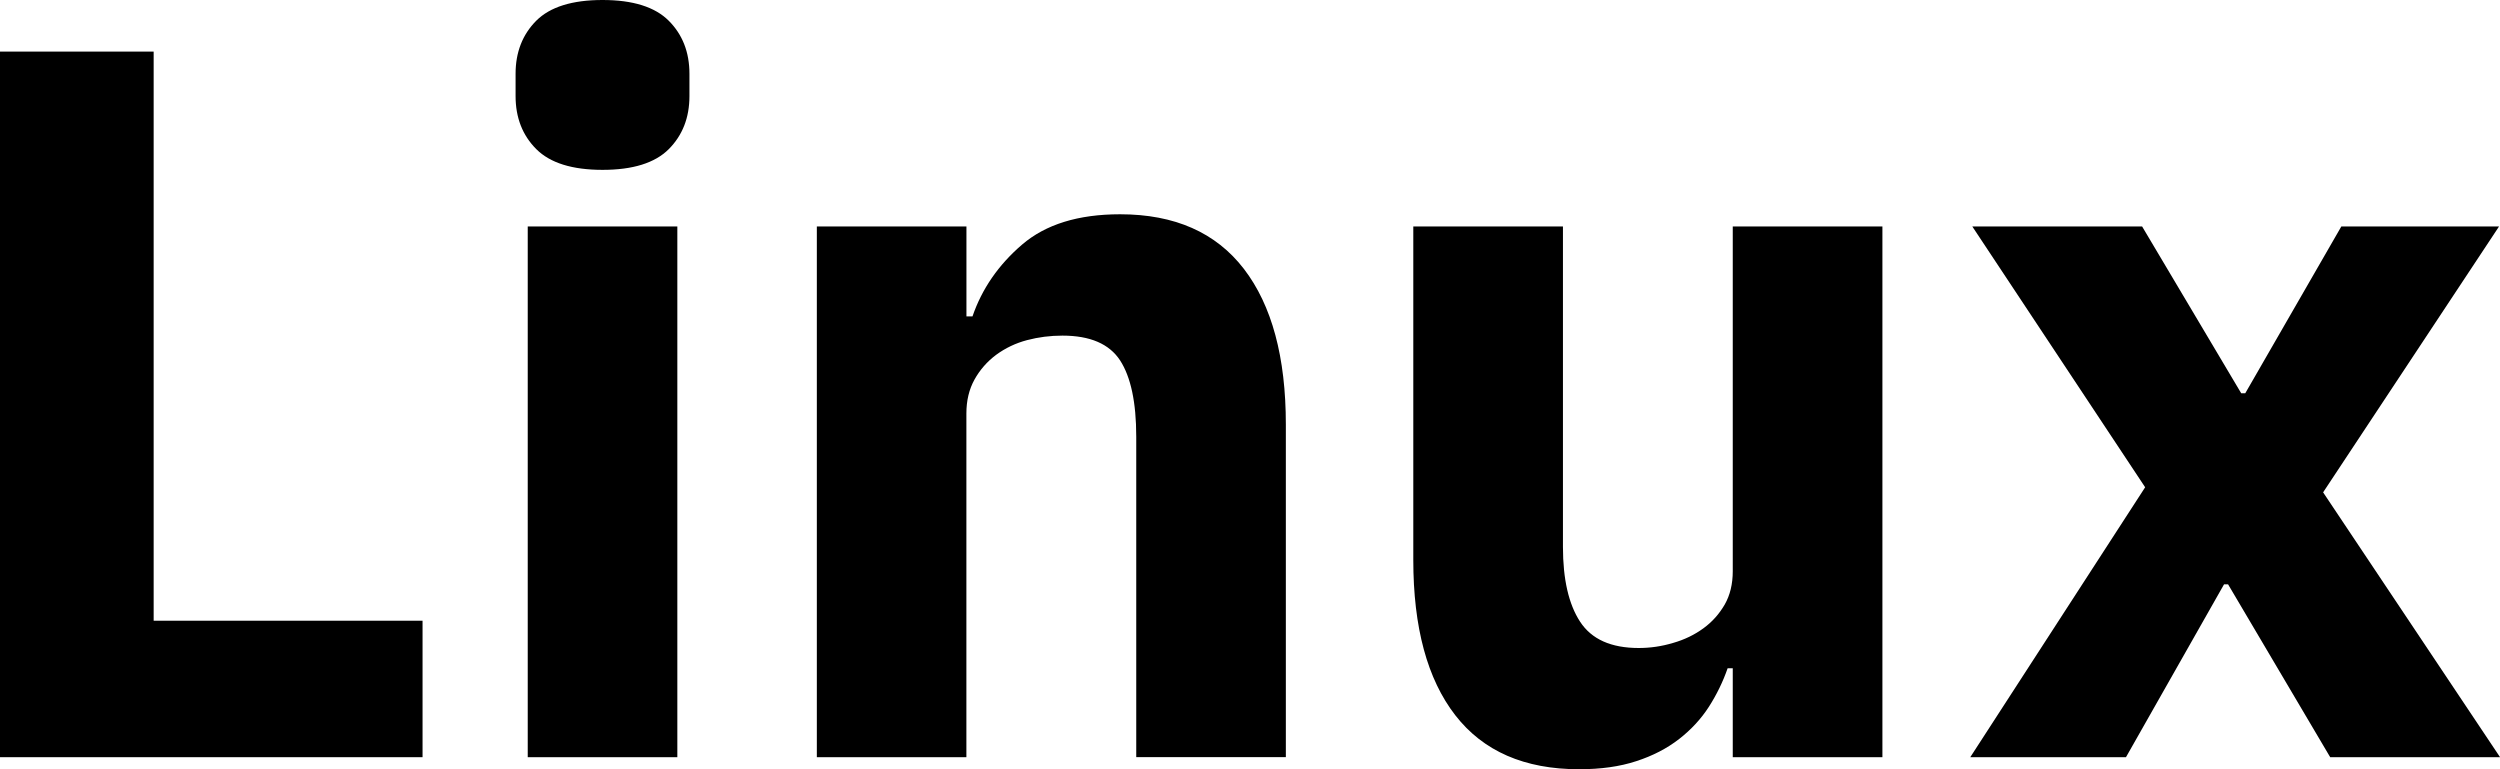
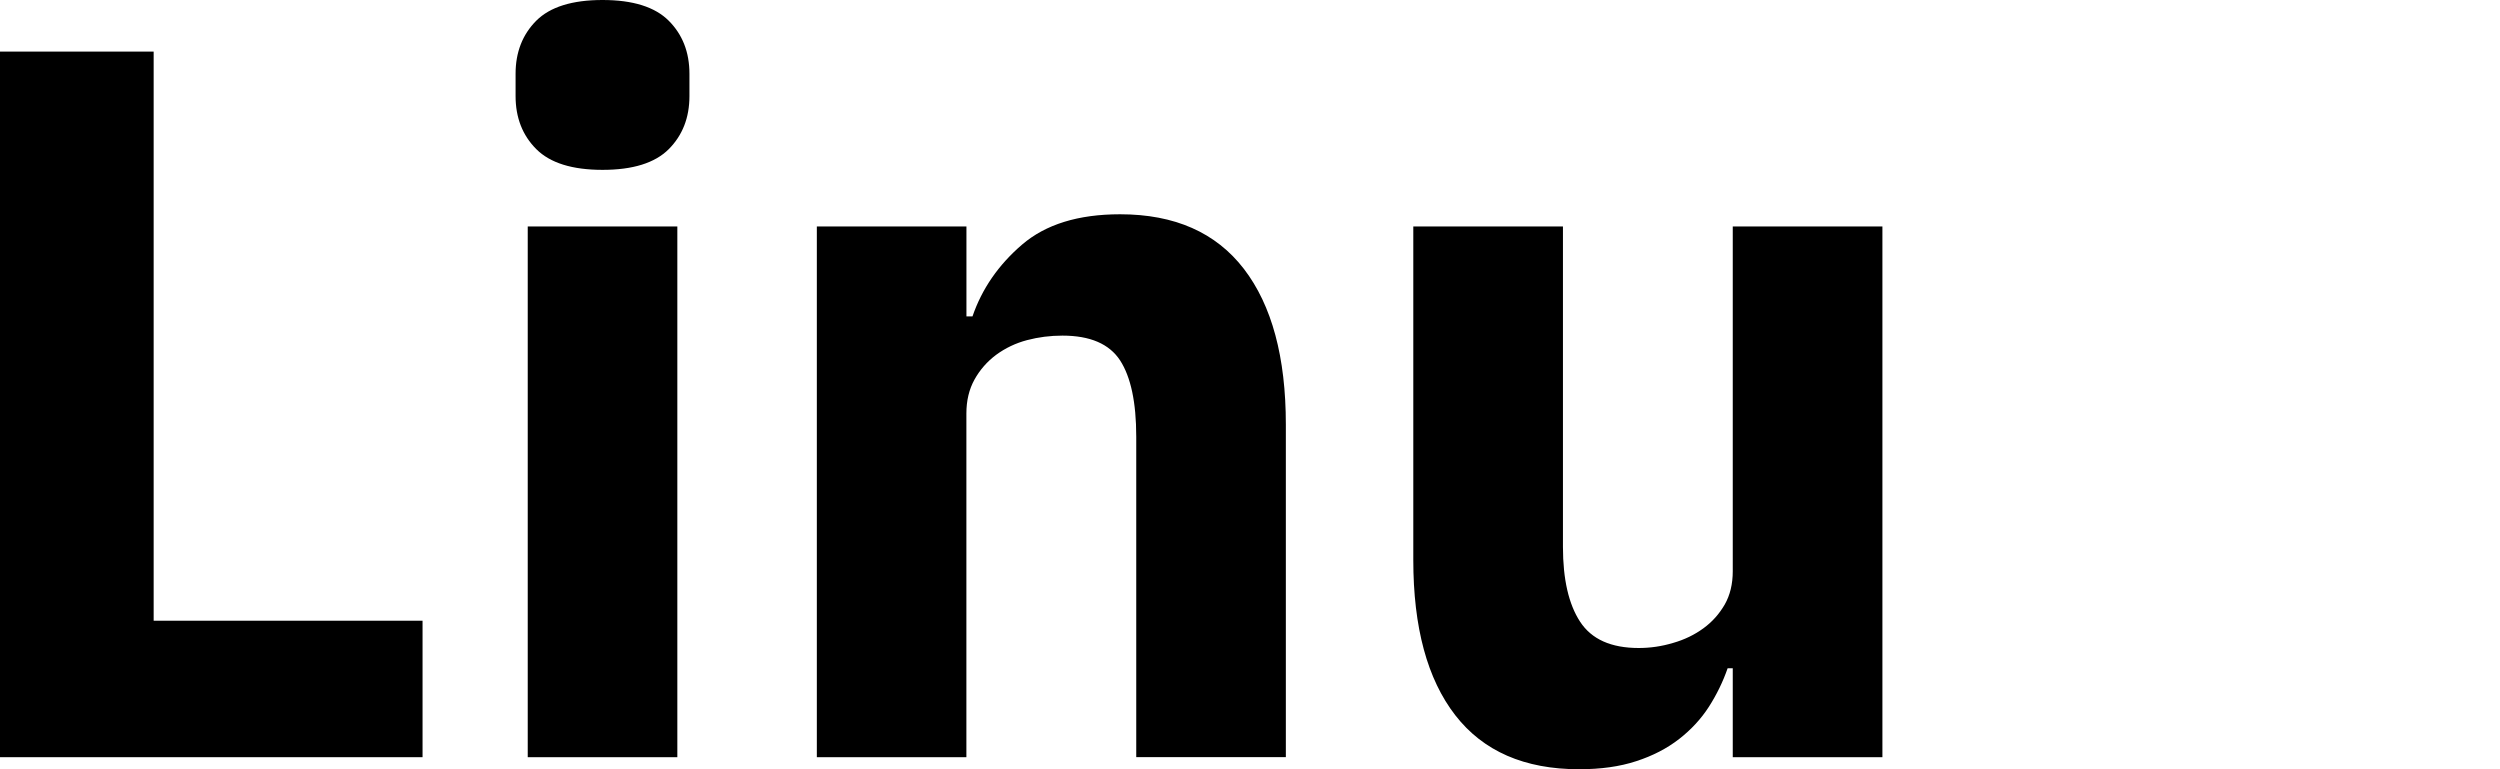
<svg xmlns="http://www.w3.org/2000/svg" version="1.1" id="Слой_1" x="0px" y="0px" viewBox="0 0 487.46 150" style="enable-background:new 0 0 487.46 150;" xml:space="preserve">
  <style type="text/css">
	.st0{fill:url(#SVGID_1_);}
	.st1{fill:url(#SVGID_00000026878500851143505870000012678413970933896349_);}
	.st2{fill:url(#SVGID_00000078749304900109768300000013965083086018351545_);}
	.st3{fill:url(#SVGID_00000025433211983084069410000017878004720990364316_);}
	.st4{fill:url(#SVGID_00000124129572404572733730000007765413640347482497_);}
	.st5{fill:url(#SVGID_00000036929617861427212920000012325677347853179292_);}
	.st6{fill:url(#SVGID_00000109736680765538068170000009080157271444933258_);}
</style>
  <g>
    <path d="M0,147.64V10.06h29.96v110.97h52.43v26.61H0z" />
    <path d="M117.48,33.12c-5.91,0-10.22-1.35-12.91-4.04c-2.69-2.69-4.04-6.14-4.04-10.35v-4.35c0-4.2,1.35-7.65,4.04-10.35   C107.26,1.35,111.57,0,117.48,0c5.92,0,10.22,1.35,12.91,4.04c2.69,2.69,4.04,6.14,4.04,10.35v4.35c0,4.2-1.35,7.65-4.04,10.35   C127.69,31.78,123.4,33.12,117.48,33.12z M102.9,44.16h29.17v103.48H102.9V44.16z" />
    <path d="M159.27,147.64V44.16h29.17v17.53h1.18c1.84-5.37,5.06-10.04,9.66-13.99c4.6-3.95,10.96-5.92,19.12-5.92   c10.64,0,18.69,3.56,24.14,10.65s8.18,17.21,8.18,30.35v64.85h-29.17V85.16c0-6.71-1.06-11.66-3.15-14.89   c-2.11-3.22-5.85-4.83-11.24-4.83c-2.37,0-4.67,0.29-6.9,0.88c-2.24,0.59-4.24,1.56-6.02,2.86c-1.77,1.32-3.18,2.94-4.23,4.83   c-1.06,1.91-1.58,4.12-1.58,6.61v67.02H159.27z" />
    <path d="M337.85,130.3h-0.99c-0.91,2.63-2.13,5.12-3.64,7.49c-1.52,2.36-3.45,4.46-5.81,6.3c-2.37,1.84-5.16,3.29-8.38,4.33   c-3.22,1.06-6.93,1.57-11.13,1.57c-10.64,0-18.7-3.51-24.15-10.54c-5.45-7.03-8.18-17.12-8.18-30.25V44.16h29.18v62.48   c0,6.3,1.11,11.16,3.34,14.58c2.24,3.43,6.05,5.13,11.44,5.13c2.23,0,4.47-0.32,6.7-0.99c2.24-0.64,4.2-1.6,5.92-2.86   c1.7-1.24,3.08-2.79,4.14-4.62c1.05-1.84,1.57-4.01,1.57-6.51V44.16h29.18v103.48h-29.18V130.3z" />
-     <path d="M384.17,147.64l34.1-52.63l-33.7-50.85h33.11L437,76.68h0.79l18.73-32.52h30.75l-34.3,51.84l34.5,51.64h-33.12l-19.91-33.7   h-0.79l-19.12,33.7H384.17z" />
  </g>
</svg>